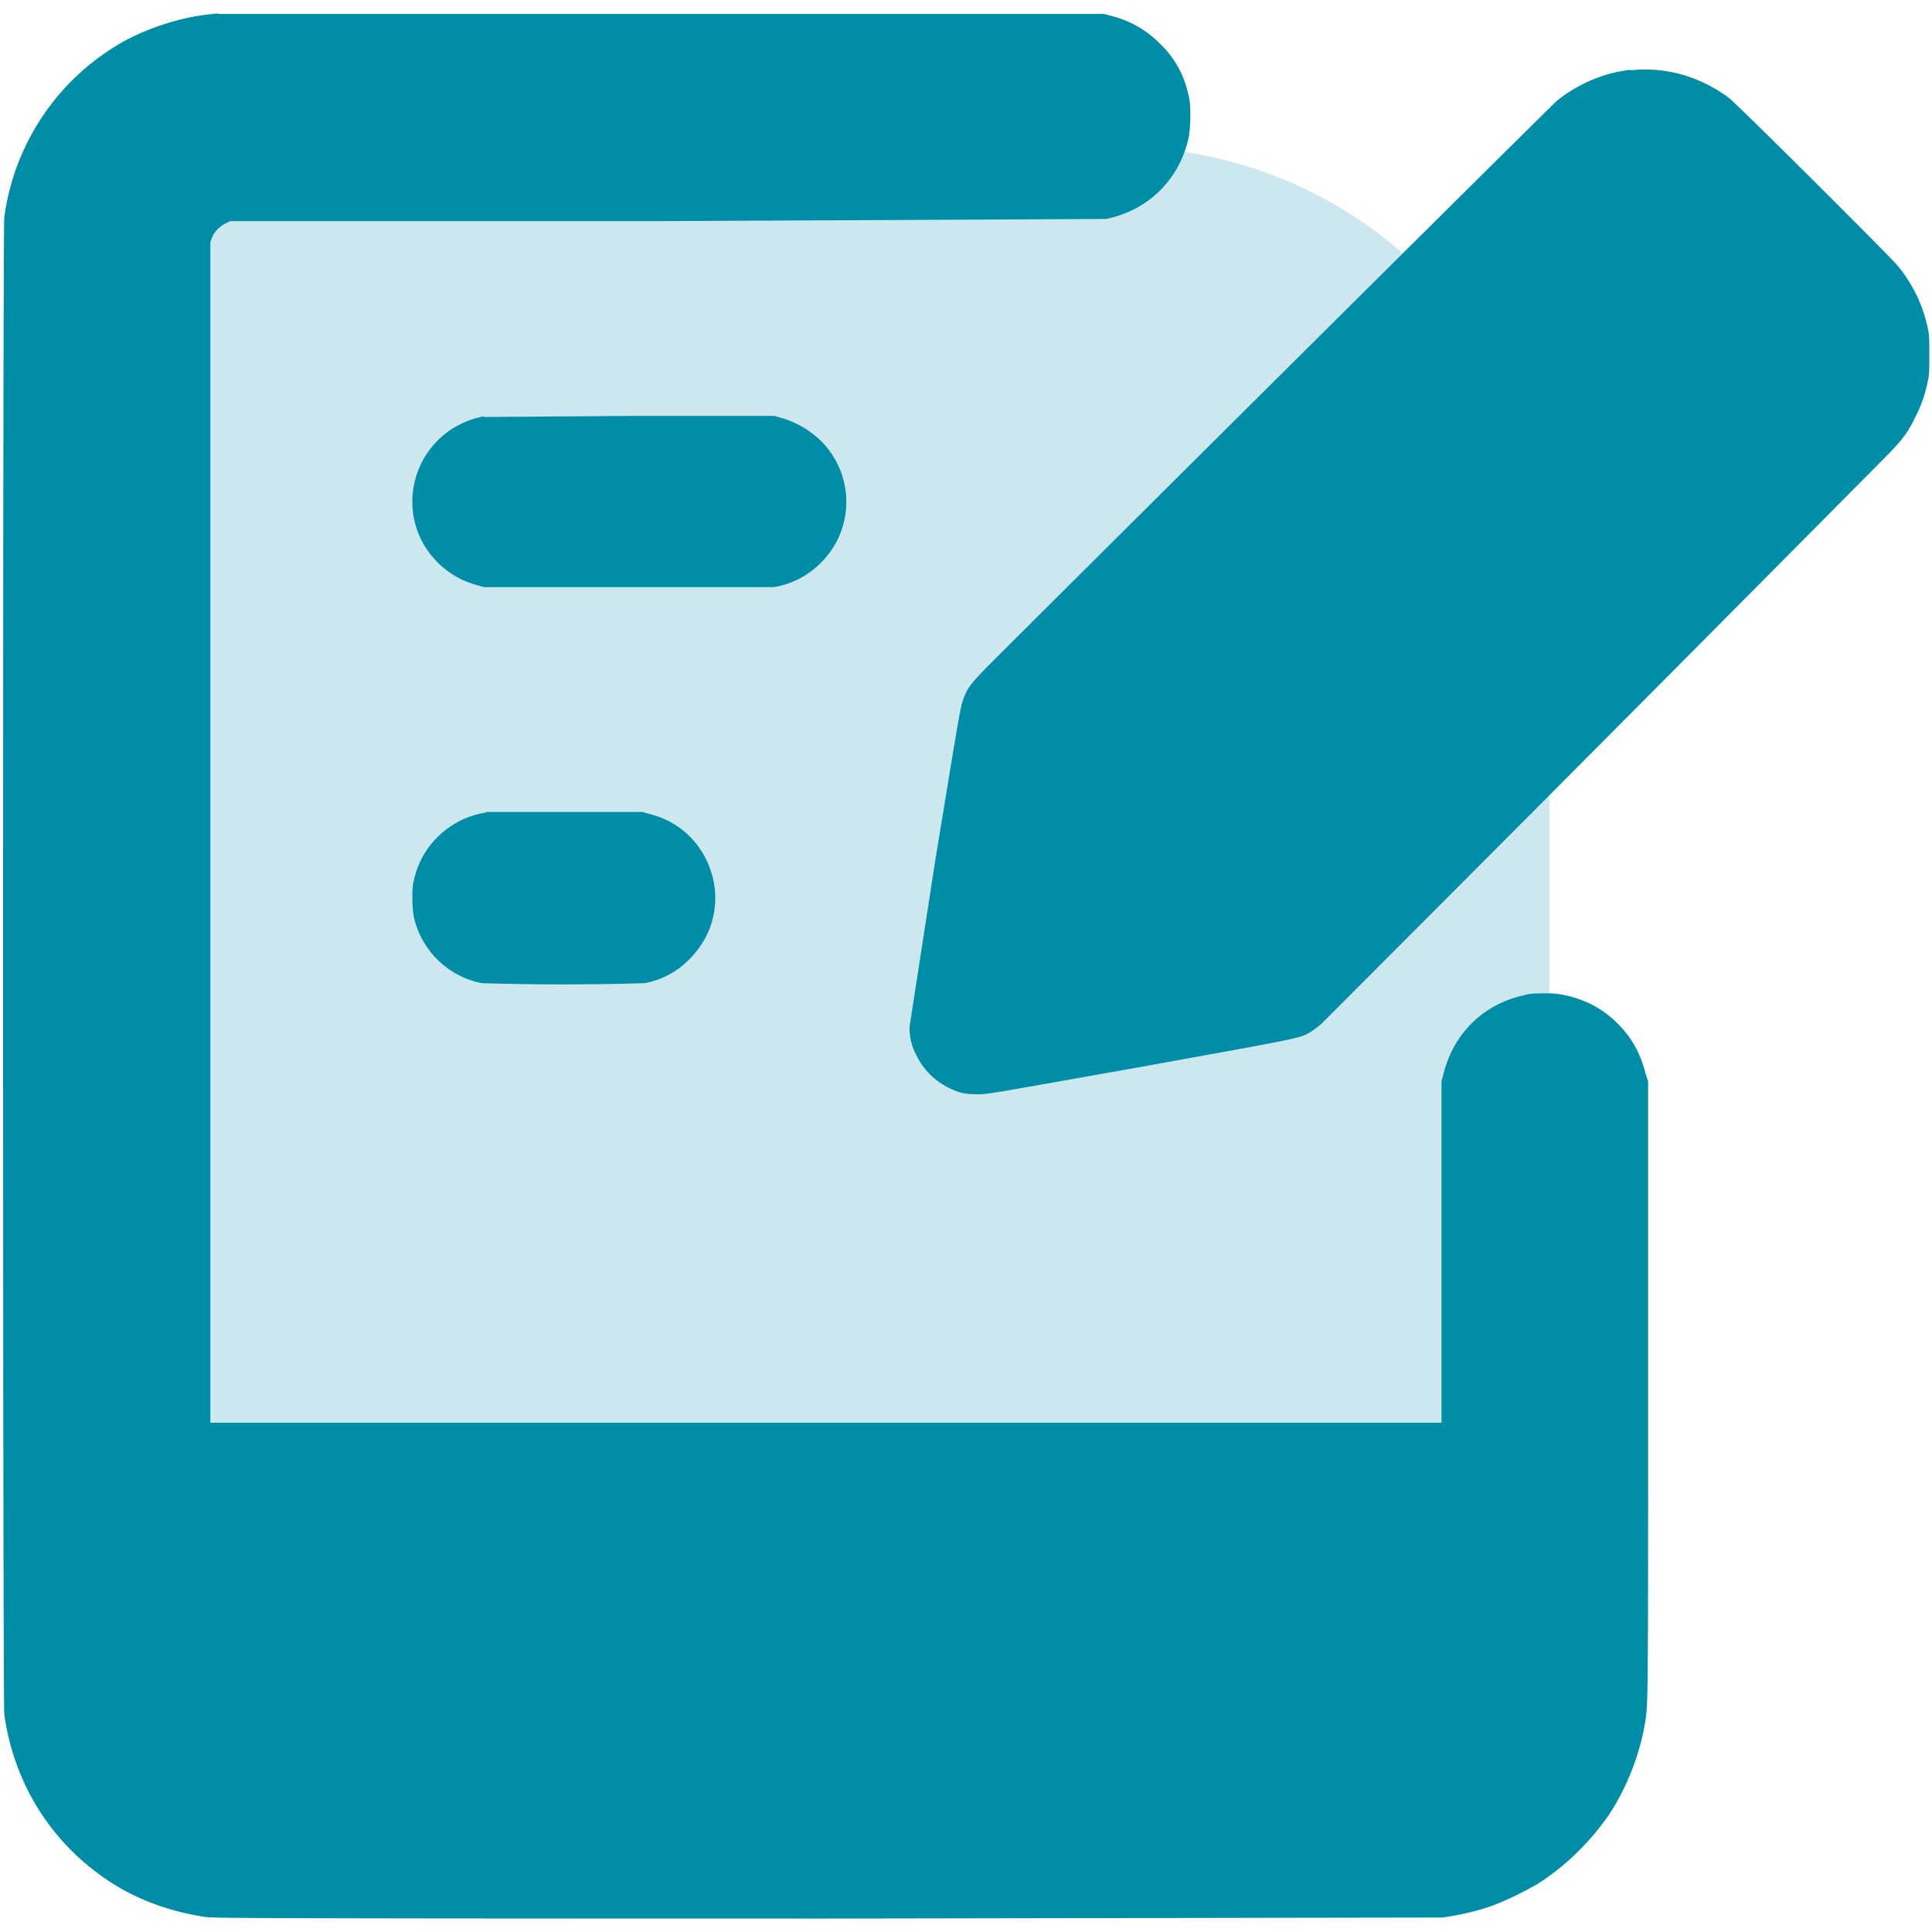
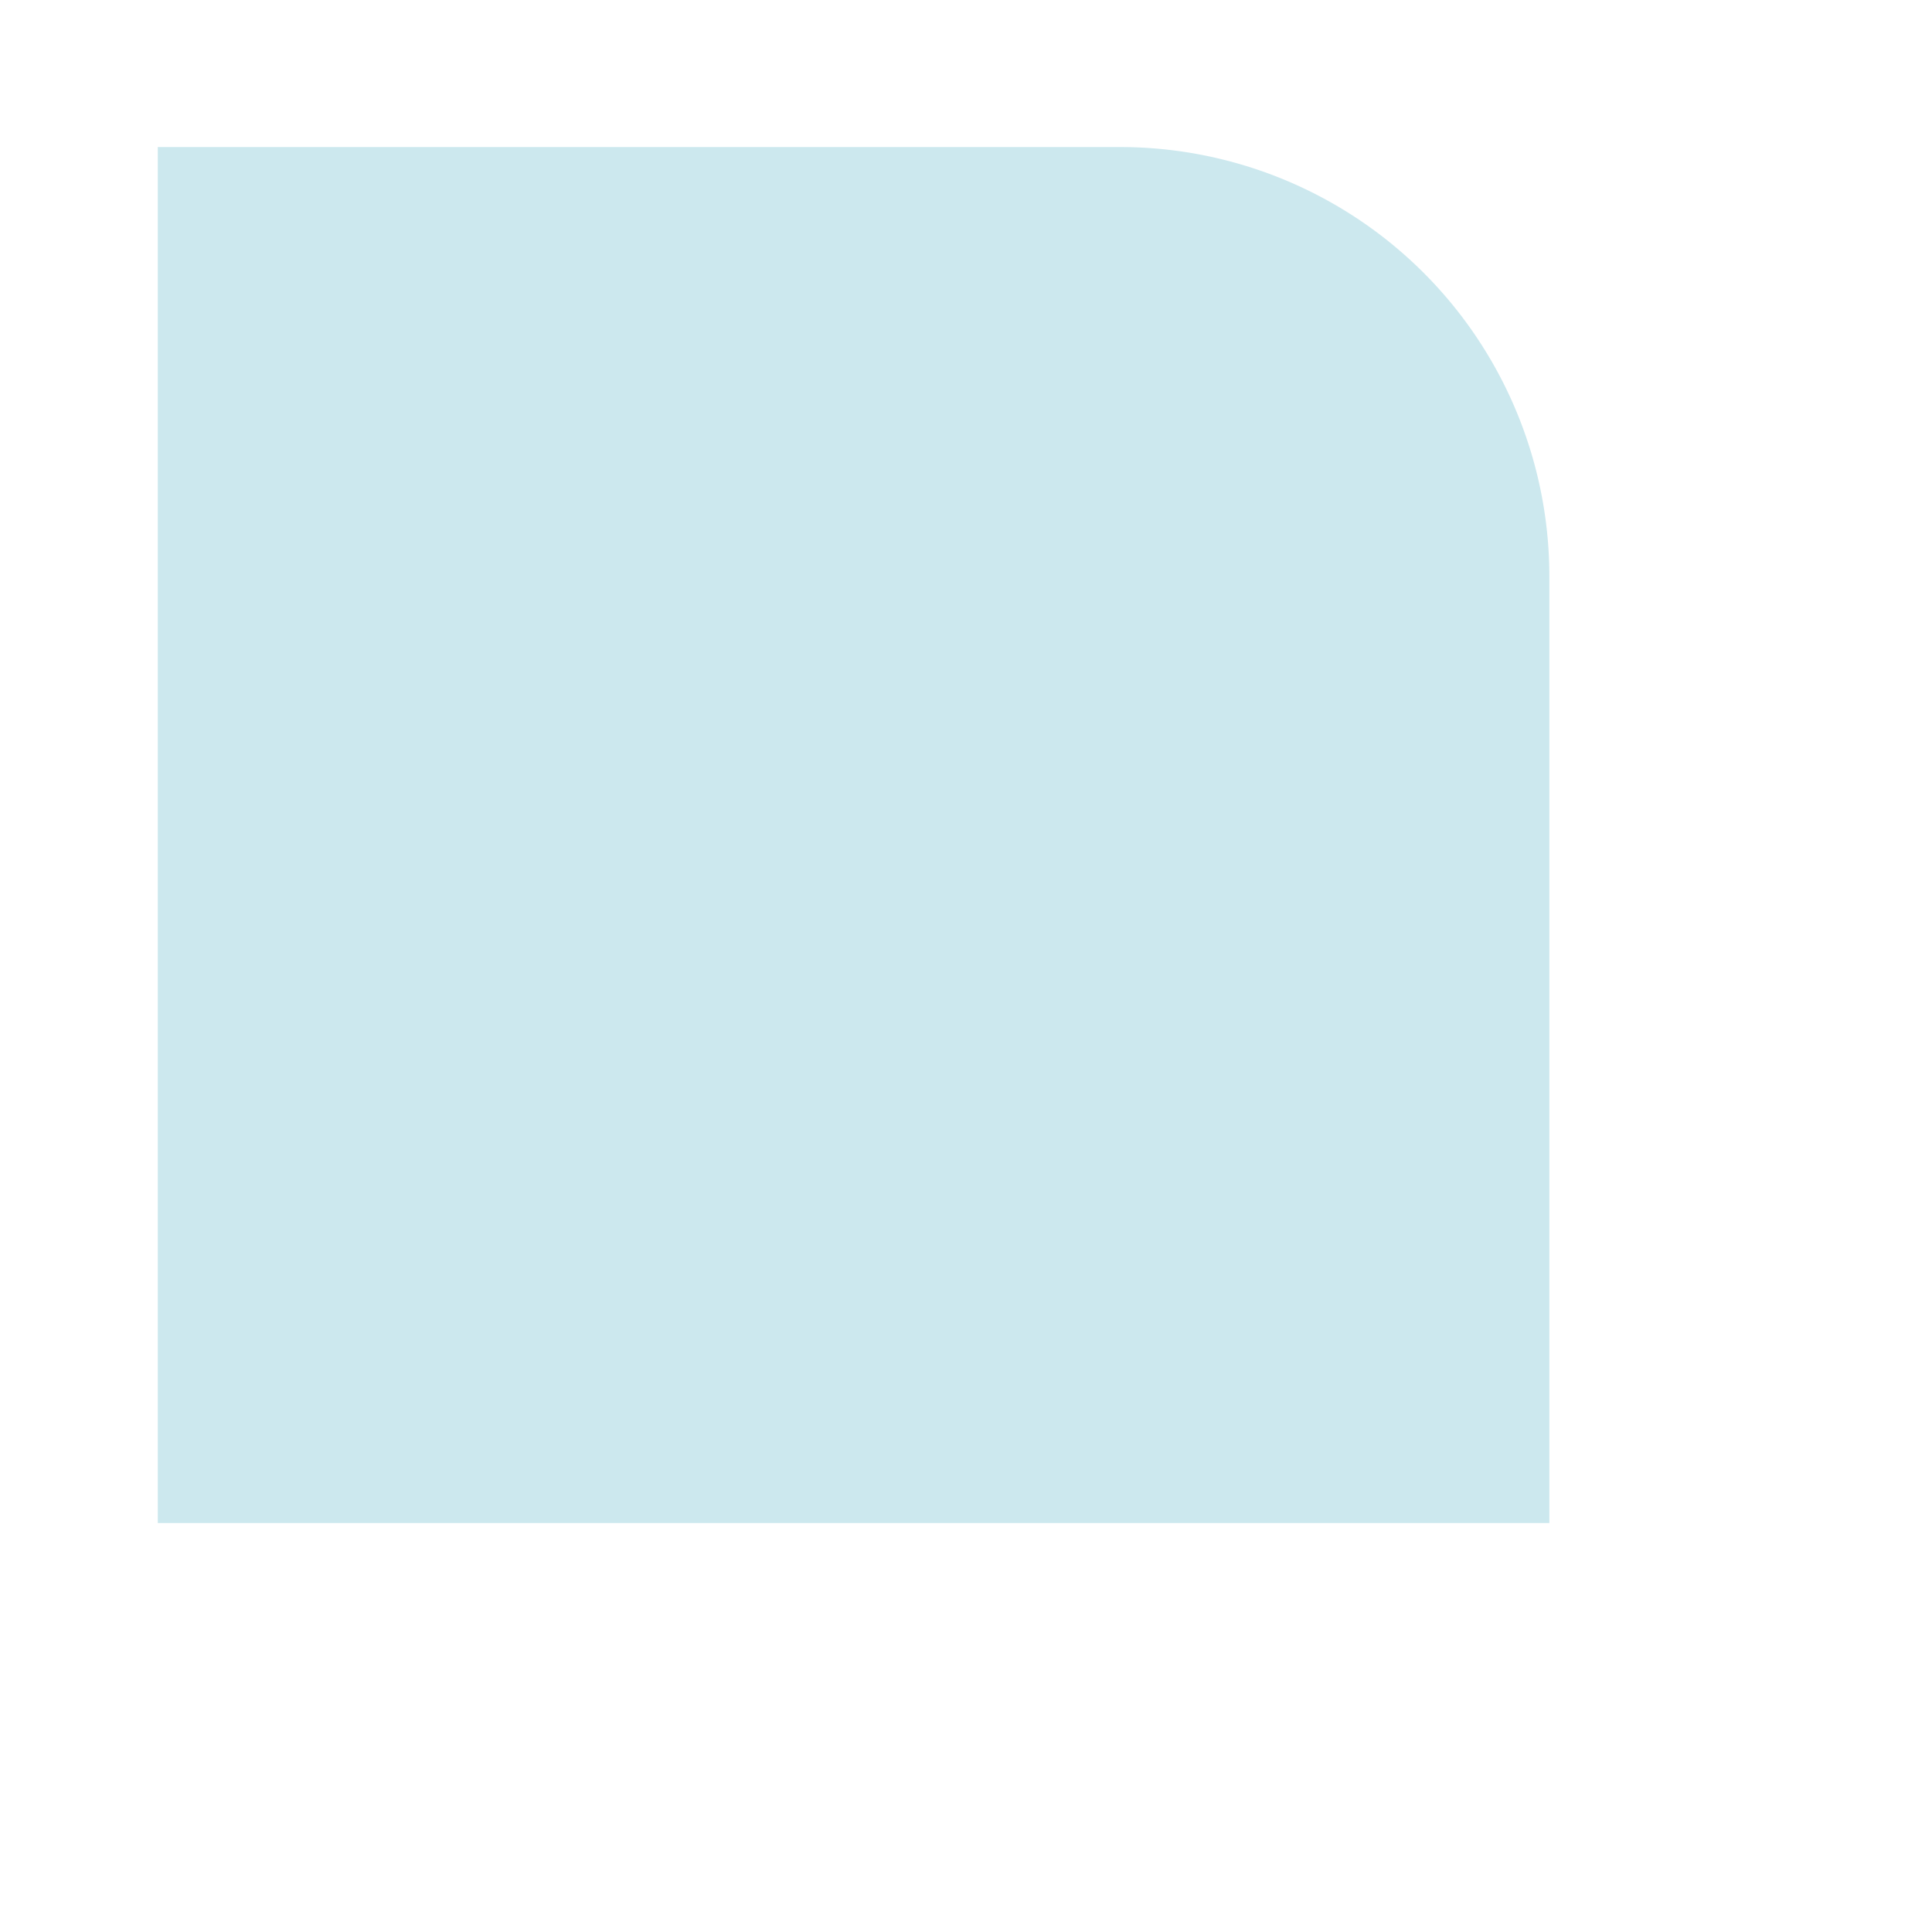
<svg xmlns="http://www.w3.org/2000/svg" height="36" width="36">
  <path d="M2.94 2.74h17.93a8 8 0 0 1 8 8v17.64H2.94V2.74h0z" fill="#cce8ee" />
-   <path d="M4.05.25l-.18.02c-.52.06-1.11.25-1.58.51A4.43 4.43 0 0 0 .08 4.05c-.03.21-.03 27.68 0 27.89.19 1.39.99 2.58 2.21 3.27.45.25.96.42 1.53.51.17.02.64.03 11.55.03l11.51-.02c.35-.05.69-.13.98-.24a6.23 6.23 0 0 0 .78-.38c.5-.31.97-.77 1.31-1.25.36-.53.61-1.17.71-1.8.05-.34.05-.45.05-6.21v-5.7l-.04-.12c-.1-.4-.26-.69-.53-.96-.28-.28-.61-.45-1-.53a1.6 1.6 0 0 0-.36-.03c-.17 0-.27 0-.36.03-.77.16-1.33.71-1.52 1.46l-.04.15v3.18 3.18H3.92v-22l.03-.08c.04-.11.15-.22.26-.27l.08-.04h8.1l8.22-.04c.79-.16 1.37-.74 1.54-1.52.03-.16.04-.48.02-.66-.07-.43-.24-.78-.55-1.08a1.91 1.91 0 0 0-.9-.52l-.15-.04h-8.23-8.27M30.39 1.3c-.49.05-.98.26-1.37.57-.09.07-9.34 9.27-10.47 10.4-.49.49-.54.56-.62.82-.04.11-.14.73-.51 2.99l-.47 3.04a1.04 1.04 0 0 0 .13.55c.13.27.34.47.6.6.2.1.32.12.55.12.18 0 .27-.02 3.03-.51 3.04-.55 2.95-.53 3.16-.65.05-.03.14-.1.2-.15a4011.95 4011.95 0 0 0 10.4-10.45c.43-.43.52-.55.67-.86a2.46 2.46 0 0 0 .23-.66c.03-.13.03-.19.03-.5s0-.36-.03-.5a2.67 2.67 0 0 0-.57-1.17c-.17-.2-3.01-3.03-3.14-3.12-.54-.4-1.18-.58-1.83-.51M9.01 7.76c-.22.04-.41.12-.6.24-.68.45-.92 1.33-.56 2.06.21.41.58.72 1.03.84l.14.04h2.64 2.75c.57-.08 1.08-.51 1.27-1.06a1.6 1.6 0 0 0-.35-1.63 1.75 1.75 0 0 0-.76-.46l-.14-.04h-2.65l-2.76.02m.04 7.37a1.67 1.67 0 0 0-.48.15c-.45.23-.76.62-.87 1.12-.04.17-.03.49 0 .67.14.63.64 1.12 1.27 1.24a51.02 51.02 0 0 0 3.03 0c.33-.06.62-.22.86-.47.26-.28.41-.58.45-.96.03-.29-.02-.57-.15-.85a1.58 1.58 0 0 0-1.06-.87l-.14-.04H9.05" fill="#008da8" fill-rule="evenodd" />
</svg>